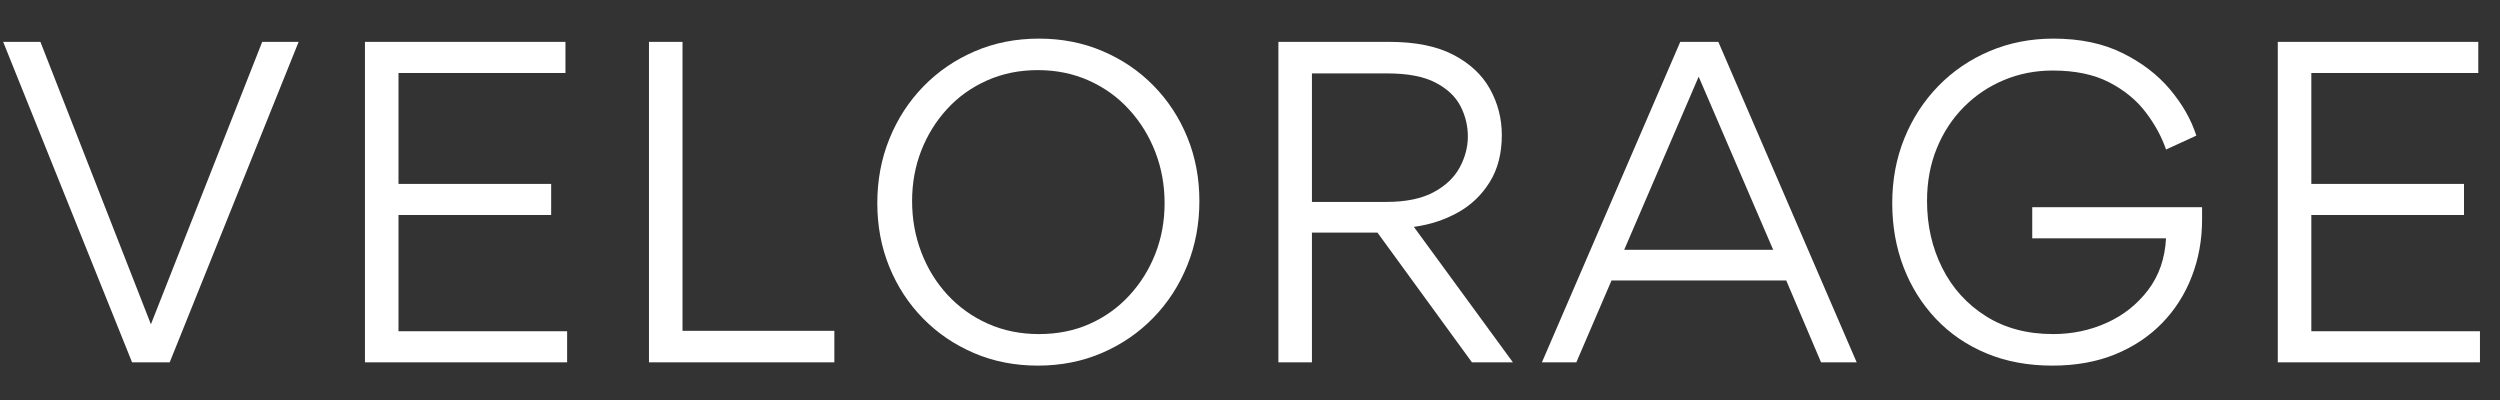
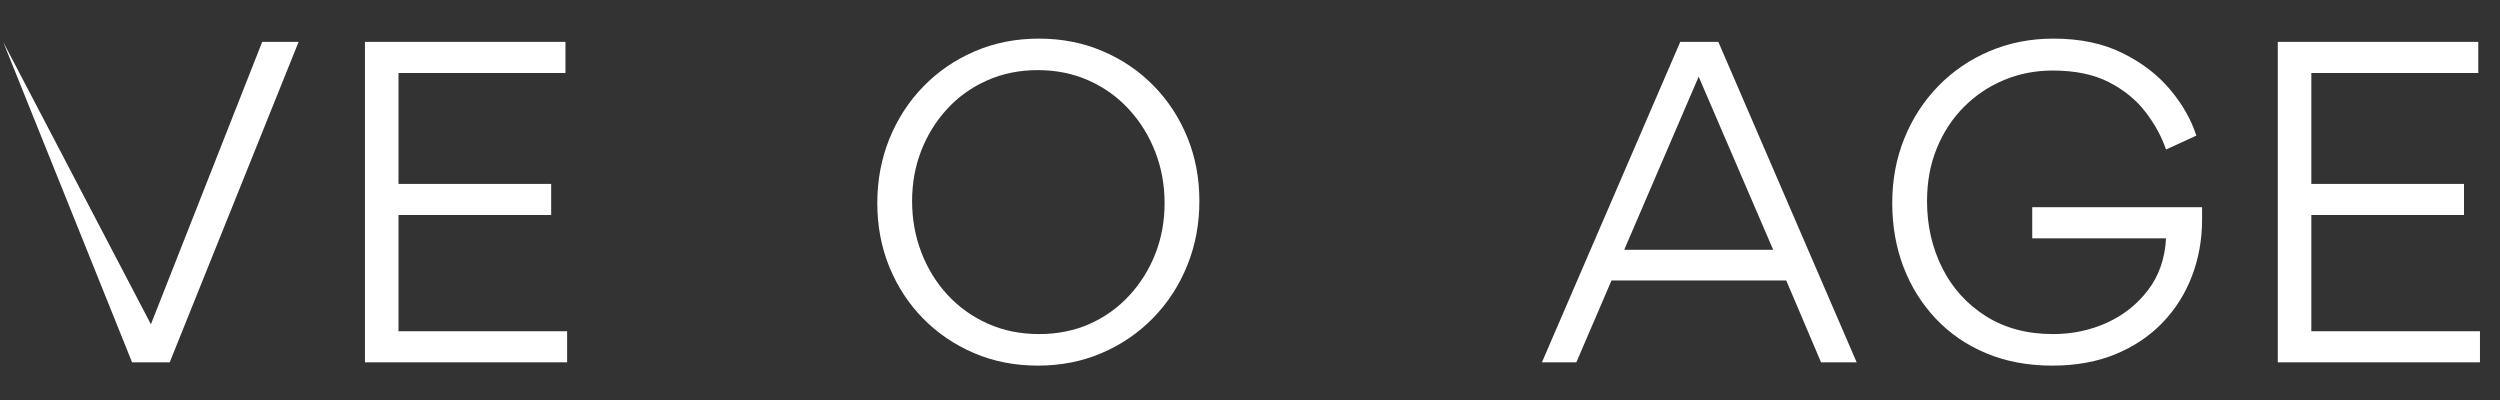
<svg xmlns="http://www.w3.org/2000/svg" version="1.2" preserveAspectRatio="xMidYMid meet" height="200" viewBox="0 0 937.5 150" zoomAndPan="magnify" width="1250">
  <rect x="0" y="0" width="937.5" height="150" fill="#333333" stroke="none" />
  <defs />
  <g id="2be99d6a14">
    <g style="fill:#ffffff;fill-opacity:1;">
      <g transform="translate(-2.345, 135.872)">
-         <path d="M 3.531 -120.172 L 17.5 -120.172 L 58.938 -14.266 L 100.672 -120.172 L 114.328 -120.172 L 65.984 0 L 51.875 0 Z M 3.531 -120.172" style="stroke:none" />
+         <path d="M 3.531 -120.172 L 58.938 -14.266 L 100.672 -120.172 L 114.328 -120.172 L 65.984 0 L 51.875 0 Z M 3.531 -120.172" style="stroke:none" />
      </g>
    </g>
    <g style="fill:#ffffff;fill-opacity:1;">
      <g transform="translate(120.123, 135.872)">
        <path d="M 91.922 -108.5 L 29.312 -108.5 L 29.312 -66.906 L 86.562 -66.906 L 86.562 -55.25 L 29.312 -55.25 L 29.312 -11.656 L 92.547 -11.656 L 92.547 0 L 16.734 0 L 16.734 -120.172 L 91.922 -120.172 Z M 91.922 -108.5" style="stroke:none" />
      </g>
    </g>
    <g style="fill:#ffffff;fill-opacity:1;">
      <g transform="translate(226.63, 135.872)">
-         <path d="M 29.312 -11.812 L 86.25 -11.812 L 86.25 0 L 16.734 0 L 16.734 -120.172 L 29.312 -120.172 Z M 29.312 -11.812" style="stroke:none" />
-       </g>
+         </g>
    </g>
    <g style="fill:#ffffff;fill-opacity:1;">
      <g transform="translate(320.707, 135.872)">
        <path d="M 129.062 -60.469 C 129.062 -51.875 127.551 -43.844 124.531 -36.375 C 121.52 -28.906 117.273 -22.352 111.797 -16.719 C 106.328 -11.094 99.906 -6.691 92.531 -3.516 C 85.164 -0.348 77.141 1.234 68.453 1.234 C 59.859 1.234 51.898 -0.328 44.578 -3.453 C 37.266 -6.578 30.895 -10.898 25.469 -16.422 C 20.051 -21.941 15.832 -28.383 12.812 -35.75 C 9.789 -43.125 8.281 -51.109 8.281 -59.703 C 8.281 -68.297 9.789 -76.328 12.812 -83.797 C 15.832 -91.266 20.078 -97.812 25.547 -103.438 C 31.023 -109.062 37.445 -113.457 44.812 -116.625 C 52.176 -119.801 60.207 -121.391 68.906 -121.391 C 77.5 -121.391 85.453 -119.828 92.766 -116.703 C 100.086 -113.586 106.457 -109.266 111.875 -103.734 C 117.301 -98.211 121.52 -91.77 124.531 -84.406 C 127.551 -77.039 129.062 -69.062 129.062 -60.469 Z M 116.016 -59.703 C 116.016 -66.453 114.863 -72.816 112.562 -78.797 C 110.258 -84.785 106.984 -90.109 102.734 -94.766 C 98.492 -99.422 93.457 -103.051 87.625 -105.656 C 81.801 -108.27 75.41 -109.578 68.453 -109.578 C 61.598 -109.578 55.281 -108.297 49.5 -105.734 C 43.719 -103.18 38.727 -99.629 34.531 -95.078 C 30.332 -90.523 27.082 -85.305 24.781 -79.422 C 22.477 -73.535 21.328 -67.219 21.328 -60.469 C 21.328 -53.719 22.477 -47.32 24.781 -41.281 C 27.082 -35.25 30.352 -29.93 34.594 -25.328 C 38.844 -20.723 43.883 -17.113 49.719 -14.5 C 55.551 -11.895 61.945 -10.594 68.906 -10.594 C 75.863 -10.594 82.207 -11.867 87.938 -14.422 C 93.664 -16.984 98.625 -20.539 102.812 -25.094 C 107.008 -29.645 110.258 -34.863 112.562 -40.75 C 114.863 -46.633 116.016 -52.953 116.016 -59.703 Z M 116.016 -59.703" style="stroke:none" />
      </g>
    </g>
    <g style="fill:#ffffff;fill-opacity:1;">
      <g transform="translate(462.665, 135.872)">
-         <path d="M 29.312 -48.656 L 29.312 0 L 16.734 0 L 16.734 -120.172 L 58.312 -120.172 C 68.133 -120.172 76.141 -118.555 82.328 -115.328 C 88.523 -112.109 93.102 -107.836 96.062 -102.516 C 99.031 -97.191 100.516 -91.41 100.516 -85.172 C 100.516 -78.316 99.004 -72.457 95.984 -67.594 C 92.973 -62.738 88.984 -58.93 84.016 -56.172 C 79.055 -53.41 73.562 -51.617 67.531 -50.797 L 104.672 0 L 89.312 0 L 53.875 -48.656 Z M 29.312 -60.156 L 57.25 -60.156 C 64.508 -60.156 70.391 -61.359 74.891 -63.766 C 79.391 -66.172 82.66 -69.266 84.703 -73.047 C 86.754 -76.836 87.781 -80.727 87.781 -84.719 C 87.781 -88.707 86.859 -92.488 85.016 -96.062 C 83.18 -99.645 80.062 -102.586 75.656 -104.891 C 71.258 -107.191 65.223 -108.344 57.547 -108.344 L 29.312 -108.344 Z M 29.312 -60.156" style="stroke:none" />
-       </g>
+         </g>
    </g>
    <g style="fill:#ffffff;fill-opacity:1;">
      <g transform="translate(577.767, 135.872)">
        <path d="M 13.359 0 L 0.453 0 L 52.328 -120.172 L 66.609 -120.172 L 118.484 0 L 105.125 0 L 92.078 -30.688 L 26.547 -30.688 Z M 87.172 -42.203 L 59.234 -107.125 L 31.312 -42.203 Z M 87.172 -42.203" style="stroke:none" />
      </g>
    </g>
    <g style="fill:#ffffff;fill-opacity:1;">
      <g transform="translate(701.309, 135.872)">
        <path d="M 122.312 -85.016 L 110.953 -79.797 C 109.316 -84.609 106.758 -89.289 103.281 -93.844 C 99.801 -98.395 95.223 -102.129 89.547 -105.047 C 83.867 -107.961 76.836 -109.422 68.453 -109.422 C 62.004 -109.422 55.941 -108.242 50.266 -105.891 C 44.586 -103.535 39.57 -100.18 35.219 -95.828 C 30.875 -91.484 27.473 -86.316 25.016 -80.328 C 22.555 -74.348 21.328 -67.727 21.328 -60.469 C 21.328 -51.363 23.219 -43.023 27 -35.453 C 30.789 -27.879 36.238 -21.844 43.344 -17.344 C 50.457 -12.844 58.875 -10.594 68.594 -10.594 C 75.758 -10.594 82.461 -12 88.703 -14.812 C 94.941 -17.625 100.109 -21.711 104.203 -27.078 C 108.297 -32.453 110.547 -38.926 110.953 -46.5 L 60.781 -46.5 L 60.781 -58.172 L 124.469 -58.172 L 124.469 -53.562 C 124.469 -45.988 123.188 -38.875 120.625 -32.219 C 118.07 -25.57 114.363 -19.742 109.5 -14.734 C 104.633 -9.723 98.75 -5.805 91.844 -2.984 C 84.938 -0.172 77.086 1.234 68.297 1.234 C 59.191 1.234 50.953 -0.301 43.578 -3.375 C 36.211 -6.445 29.895 -10.77 24.625 -16.344 C 19.363 -21.914 15.32 -28.383 12.5 -35.75 C 9.688 -43.125 8.281 -51.109 8.281 -59.703 C 8.281 -68.398 9.789 -76.484 12.812 -83.953 C 15.832 -91.422 20.078 -97.969 25.547 -103.594 C 31.023 -109.219 37.445 -113.586 44.812 -116.703 C 52.176 -119.828 60.156 -121.391 68.75 -121.391 C 78.676 -121.391 87.27 -119.598 94.531 -116.016 C 101.801 -112.441 107.766 -107.891 112.422 -102.359 C 117.078 -96.836 120.375 -91.055 122.312 -85.016 Z M 122.312 -85.016" style="stroke:none" />
      </g>
    </g>
    <g style="fill:#ffffff;fill-opacity:1;">
      <g transform="translate(837.436, 135.872)">
        <path d="M 91.922 -108.5 L 29.312 -108.5 L 29.312 -66.906 L 86.562 -66.906 L 86.562 -55.25 L 29.312 -55.25 L 29.312 -11.656 L 92.547 -11.656 L 92.547 0 L 16.734 0 L 16.734 -120.172 L 91.922 -120.172 Z M 91.922 -108.5" style="stroke:none" />
      </g>
    </g>
  </g>
</svg>